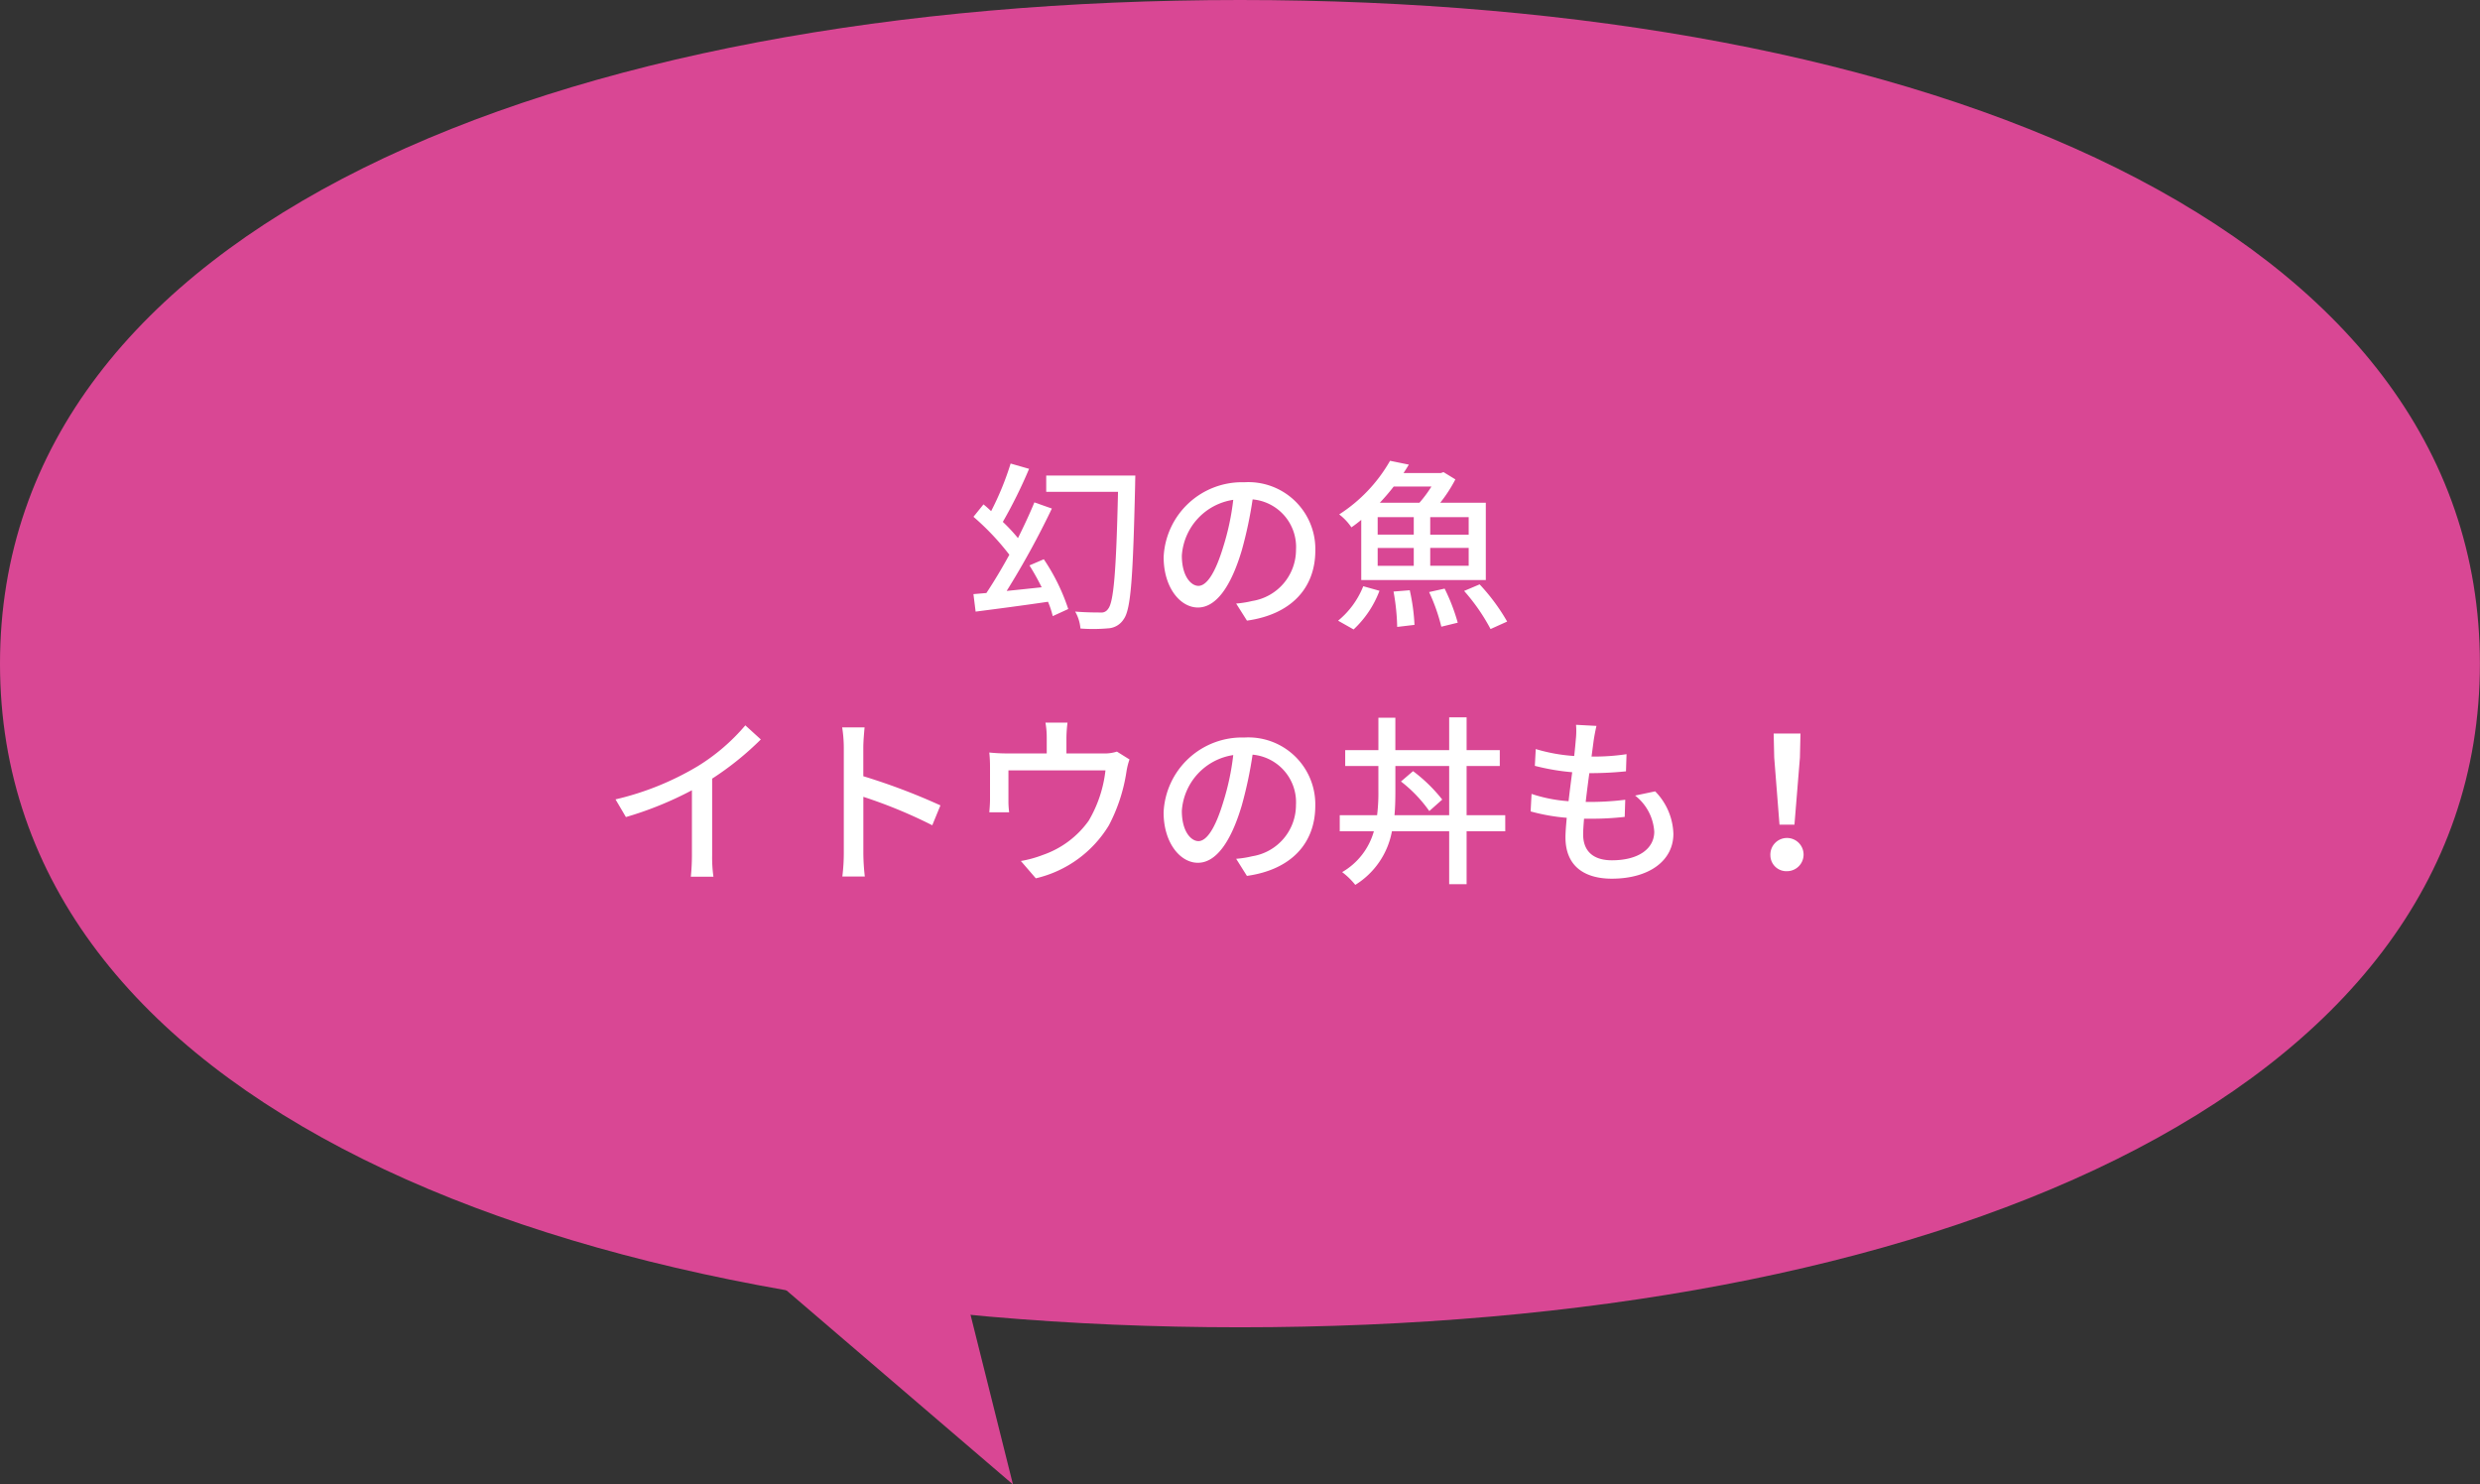
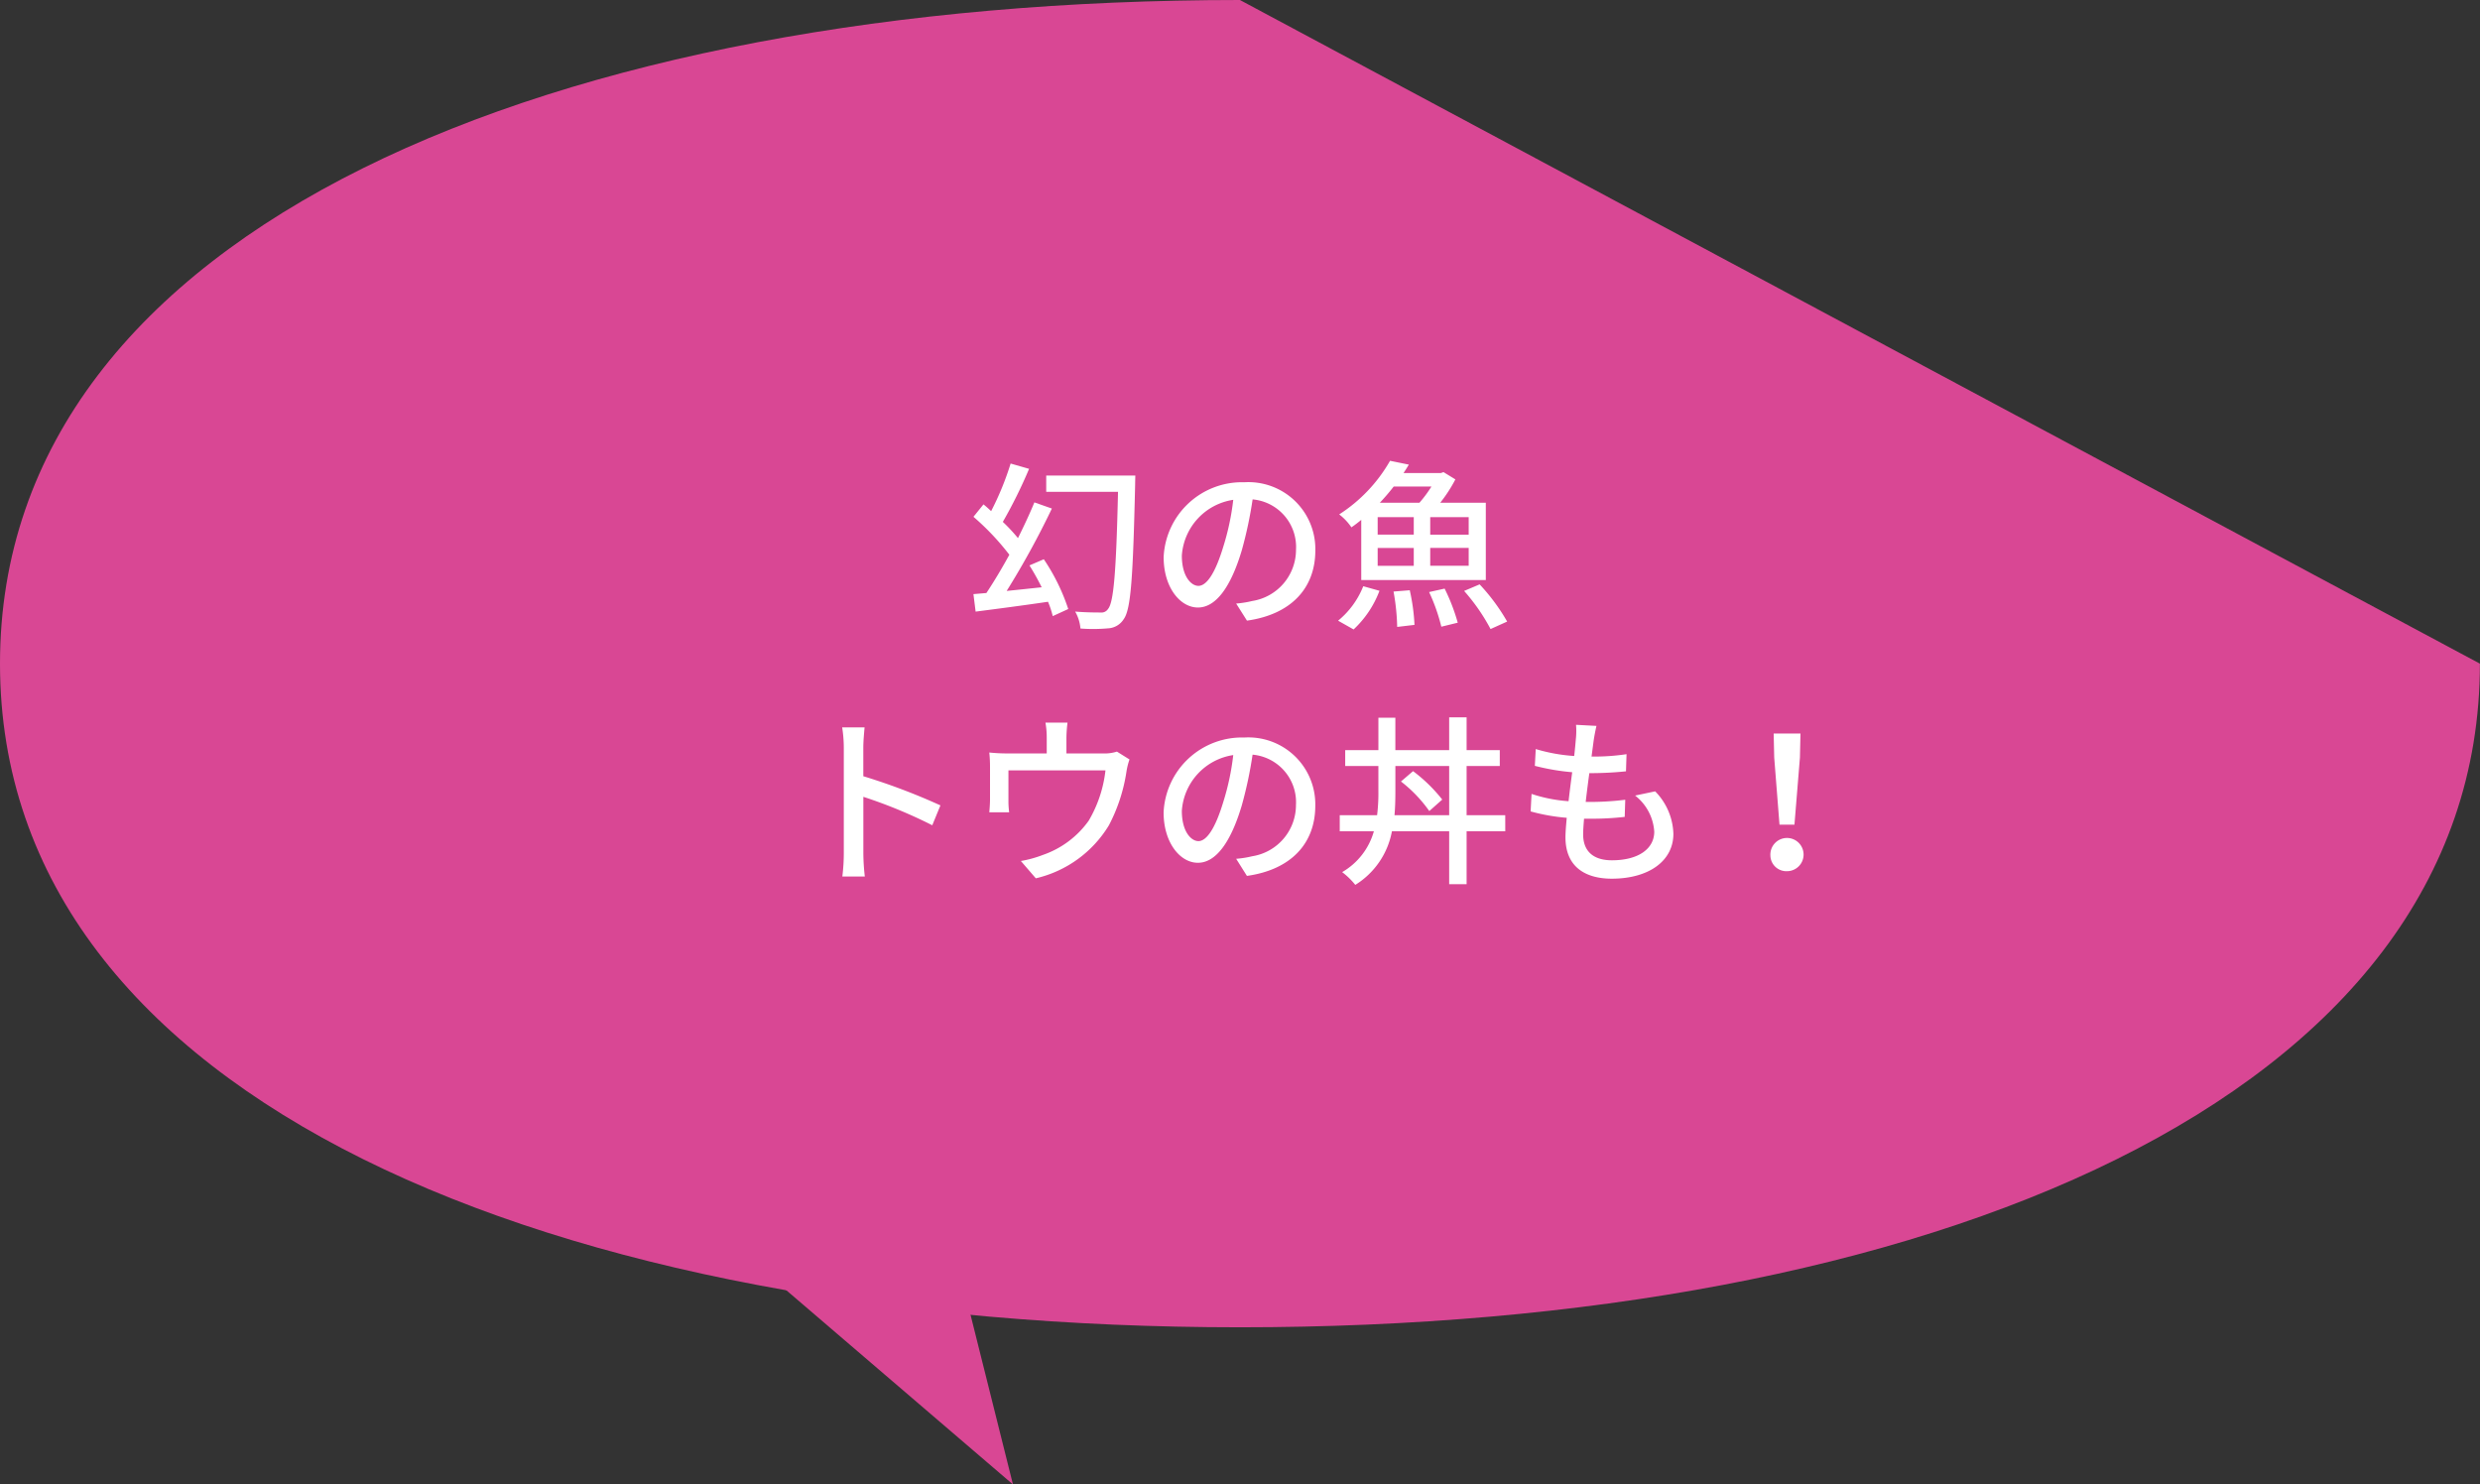
<svg xmlns="http://www.w3.org/2000/svg" id="グループ_41" data-name="グループ 41" width="241.81" height="144.745" viewBox="0 0 241.81 144.745">
  <rect x="0" y="0" width="241.81" height="144.745" fill="#333333" stroke="none" />
  <defs>
    <clipPath id="clip-path">
      <rect id="長方形_31" data-name="長方形 31" width="241.81" height="144.745" fill="none" />
    </clipPath>
  </defs>
  <path id="パス_64" data-name="パス 64" d="M98.768,144.745,91.956,117.5l-28.949-3.4Z" fill="#d94794" />
  <g id="グループ_40" data-name="グループ 40">
    <g id="グループ_39" data-name="グループ 39" clip-path="url(#clip-path)">
-       <path id="パス_65" data-name="パス 65" d="M120.9,0C54.131,0,0,22.138,0,64.71s54.131,64.709,120.9,64.709,120.9-22.137,120.9-64.709S187.679,0,120.9,0" fill="#d94794" />
+       <path id="パス_65" data-name="パス 65" d="M120.9,0C54.131,0,0,22.138,0,64.71s54.131,64.709,120.9,64.709,120.9-22.137,120.9-64.709" fill="#d94794" />
      <path id="パス_66" data-name="パス 66" d="M101.775,54.53a19.627,19.627,0,0,1,2.383,4.853l-1.512.693a8.606,8.606,0,0,0-.462-1.4c-2.524.374-5.137.711-7.057.96l-.213-1.706,1.262-.107c.711-1.067,1.493-2.364,2.24-3.733a24.878,24.878,0,0,0-3.5-3.7l.977-1.209c.249.195.5.426.747.657a28.269,28.269,0,0,0,1.9-4.64l1.8.516a46.985,46.985,0,0,1-2.56,5.173,16.82,16.82,0,0,1,1.476,1.582c.6-1.208,1.155-2.4,1.6-3.484l1.706.6a81.8,81.8,0,0,1-4.408,8.034c1.067-.106,2.24-.231,3.413-.356a24.325,24.325,0,0,0-1.191-2.132Zm8.924-8.159s-.018.657-.018.871c-.212,9.084-.409,12.177-1.12,13.137a1.907,1.907,0,0,1-1.528.888,16.333,16.333,0,0,1-2.685.018,3.953,3.953,0,0,0-.515-1.653c1.085.089,2.062.089,2.471.089a.754.754,0,0,0,.729-.338c.551-.622.8-3.591.978-11.43h-7V46.371Z" fill="#fff" />
      <path id="パス_67" data-name="パス 67" d="M120.531,58.85A10.038,10.038,0,0,0,122.1,58.6a5.057,5.057,0,0,0,4.266-5,4.656,4.656,0,0,0-4.231-4.906,40.306,40.306,0,0,1-1.049,4.942c-1.066,3.591-2.524,5.6-4.284,5.6-1.742,0-3.342-1.974-3.342-4.907a7.65,7.65,0,0,1,7.875-7.306,6.524,6.524,0,0,1,6.915,6.648c0,3.68-2.364,6.24-6.666,6.844Zm-1.244-5.581a24.46,24.46,0,0,0,.96-4.533,5.9,5.9,0,0,0-5.013,5.439c0,2.027.907,2.951,1.617,2.951.765,0,1.618-1.137,2.436-3.857" fill="#fff" />
      <path id="パス_68" data-name="パス 68" d="M130.47,60.521a8.3,8.3,0,0,0,2.453-3.36l1.582.444a9.919,9.919,0,0,1-2.524,3.769Zm2.258-9.831c-.3.249-.622.5-.96.729a5.36,5.36,0,0,0-1.191-1.261,15.1,15.1,0,0,0,4.959-5.228l1.832.374c-.161.267-.338.551-.516.818H140.5l.248-.088,1.157.71a14.259,14.259,0,0,1-1.476,2.276h4.444v7.536H132.728Zm1.6,1.441h3.52V50.424h-3.52Zm0,3.039h3.52V53.428h-3.52Zm1.565-7.732c-.409.532-.871,1.067-1.352,1.582H138.4a11.986,11.986,0,0,0,1.173-1.582Zm1.564,10.114a19.477,19.477,0,0,1,.462,3.377l-1.688.2a21.493,21.493,0,0,0-.356-3.449Zm3.4-.16a18.859,18.859,0,0,1,1.279,3.324l-1.6.391a18.052,18.052,0,0,0-1.192-3.377Zm2.346-6.968h-3.75v1.707h3.75Zm0,3h-3.75v1.742h3.75Zm1.067,3.556a19.4,19.4,0,0,1,2.684,3.626l-1.618.73a18.971,18.971,0,0,0-2.578-3.716Z" fill="#fff" />
-       <path id="パス_69" data-name="パス 69" d="M69.438,83.383a13.346,13.346,0,0,0,.125,2.1H67.358a20.4,20.4,0,0,0,.107-2.1V77.055a34.115,34.115,0,0,1-6.435,2.613l-1.014-1.724a27.925,27.925,0,0,0,8.018-3.236,19.44,19.44,0,0,0,4.639-3.981L74.184,72.1a29.389,29.389,0,0,1-4.746,3.822Z" fill="#fff" />
      <path id="パス_70" data-name="パス 70" d="M90.9,80.468a47.368,47.368,0,0,0-6.72-2.773v5.493a20.8,20.8,0,0,0,.143,2.275H82.132a18.582,18.582,0,0,0,.142-2.275V72.913a12.831,12.831,0,0,0-.16-1.991H84.3c-.052.587-.124,1.369-.124,1.991v2.773a61.176,61.176,0,0,1,7.52,2.845Z" fill="#fff" />
      <path id="パス_71" data-name="パス 71" d="M110.131,74.051a6.7,6.7,0,0,0-.3,1.208,16.493,16.493,0,0,1-1.706,5.209,11.331,11.331,0,0,1-7.129,5.173l-1.457-1.689a11.094,11.094,0,0,0,2.133-.587,9.133,9.133,0,0,0,4.48-3.341,12.331,12.331,0,0,0,1.635-4.907H98.327v2.915a8.064,8.064,0,0,0,.072,1.174H96.461c.035-.374.07-.889.07-1.28V74.815a13.315,13.315,0,0,0-.07-1.44,16.688,16.688,0,0,0,1.724.089h3.876V71.935a8.254,8.254,0,0,0-.125-1.475h2.151a12.989,12.989,0,0,0-.106,1.475v1.529h3.59a3.894,3.894,0,0,0,1.333-.178Z" fill="#fff" />
      <path id="パス_72" data-name="パス 72" d="M120.531,83.738a10.038,10.038,0,0,0,1.565-.248,5.057,5.057,0,0,0,4.266-5,4.656,4.656,0,0,0-4.231-4.906,40.306,40.306,0,0,1-1.049,4.942c-1.066,3.591-2.524,5.6-4.284,5.6-1.742,0-3.342-1.974-3.342-4.907a7.65,7.65,0,0,1,7.875-7.306,6.524,6.524,0,0,1,6.915,6.648c0,3.68-2.364,6.24-6.666,6.844Zm-1.244-5.581a24.46,24.46,0,0,0,.96-4.533,5.9,5.9,0,0,0-5.013,5.439c0,2.027.907,2.951,1.617,2.951.765,0,1.618-1.137,2.436-3.857" fill="#fff" />
      <path id="パス_73" data-name="パス 73" d="M146.77,81.055H143V86.21H141.3V81.055h-5.582a7.8,7.8,0,0,1-3.573,5.226,7.047,7.047,0,0,0-1.28-1.244,6.68,6.68,0,0,0,3.093-3.982H130.63V79.491h3.643a17.837,17.837,0,0,0,.125-2.418V74.691h-3.235V73.144H134.4V69.98h1.653v3.164H141.3v-3.2H143v3.2h3.235v1.547H143v4.8h3.767ZM141.3,79.491v-4.8h-5.245v2.4c0,.819-.016,1.619-.087,2.4Zm-3.521-4.3a15.186,15.186,0,0,1,2.845,2.772l-1.262,1.121A13.316,13.316,0,0,0,136.6,76.2Z" fill="#fff" />
      <path id="パス_74" data-name="パス 74" d="M161.385,77.161a6.154,6.154,0,0,1,1.777,4.143c0,2.63-2.381,4.373-6.008,4.373-2.56,0-4.515-1.138-4.515-4.037,0-.461.053-1.119.124-1.9a18.759,18.759,0,0,1-3.52-.622l.089-1.707a14.56,14.56,0,0,0,3.609.711c.106-.924.231-1.9.355-2.826a21.959,21.959,0,0,1-3.643-.622l.088-1.636a16.829,16.829,0,0,0,3.75.676c.072-.641.125-1.209.161-1.654a7.075,7.075,0,0,0,.017-1.386l1.991.106c-.124.552-.2.96-.266,1.387l-.213,1.6a20.877,20.877,0,0,0,3.413-.23l-.054,1.671a33.885,33.885,0,0,1-3.537.178h-.036c-.124.906-.249,1.883-.355,2.808h.249a28.027,28.027,0,0,0,3.608-.213l-.053,1.671a28.567,28.567,0,0,1-3.289.178h-.676c-.052.622-.088,1.155-.088,1.528,0,1.582.924,2.525,2.808,2.525,2.578,0,4.125-1.12,4.125-2.791a4.842,4.842,0,0,0-1.867-3.52Z" fill="#fff" />
      <path id="パス_75" data-name="パス 75" d="M172.62,83.4a1.619,1.619,0,1,1,1.618,1.546A1.557,1.557,0,0,1,172.62,83.4m.374-9.528-.054-2.347h2.614l-.054,2.347-.533,6.541h-1.458Z" fill="#fff" />
    </g>
  </g>
</svg>